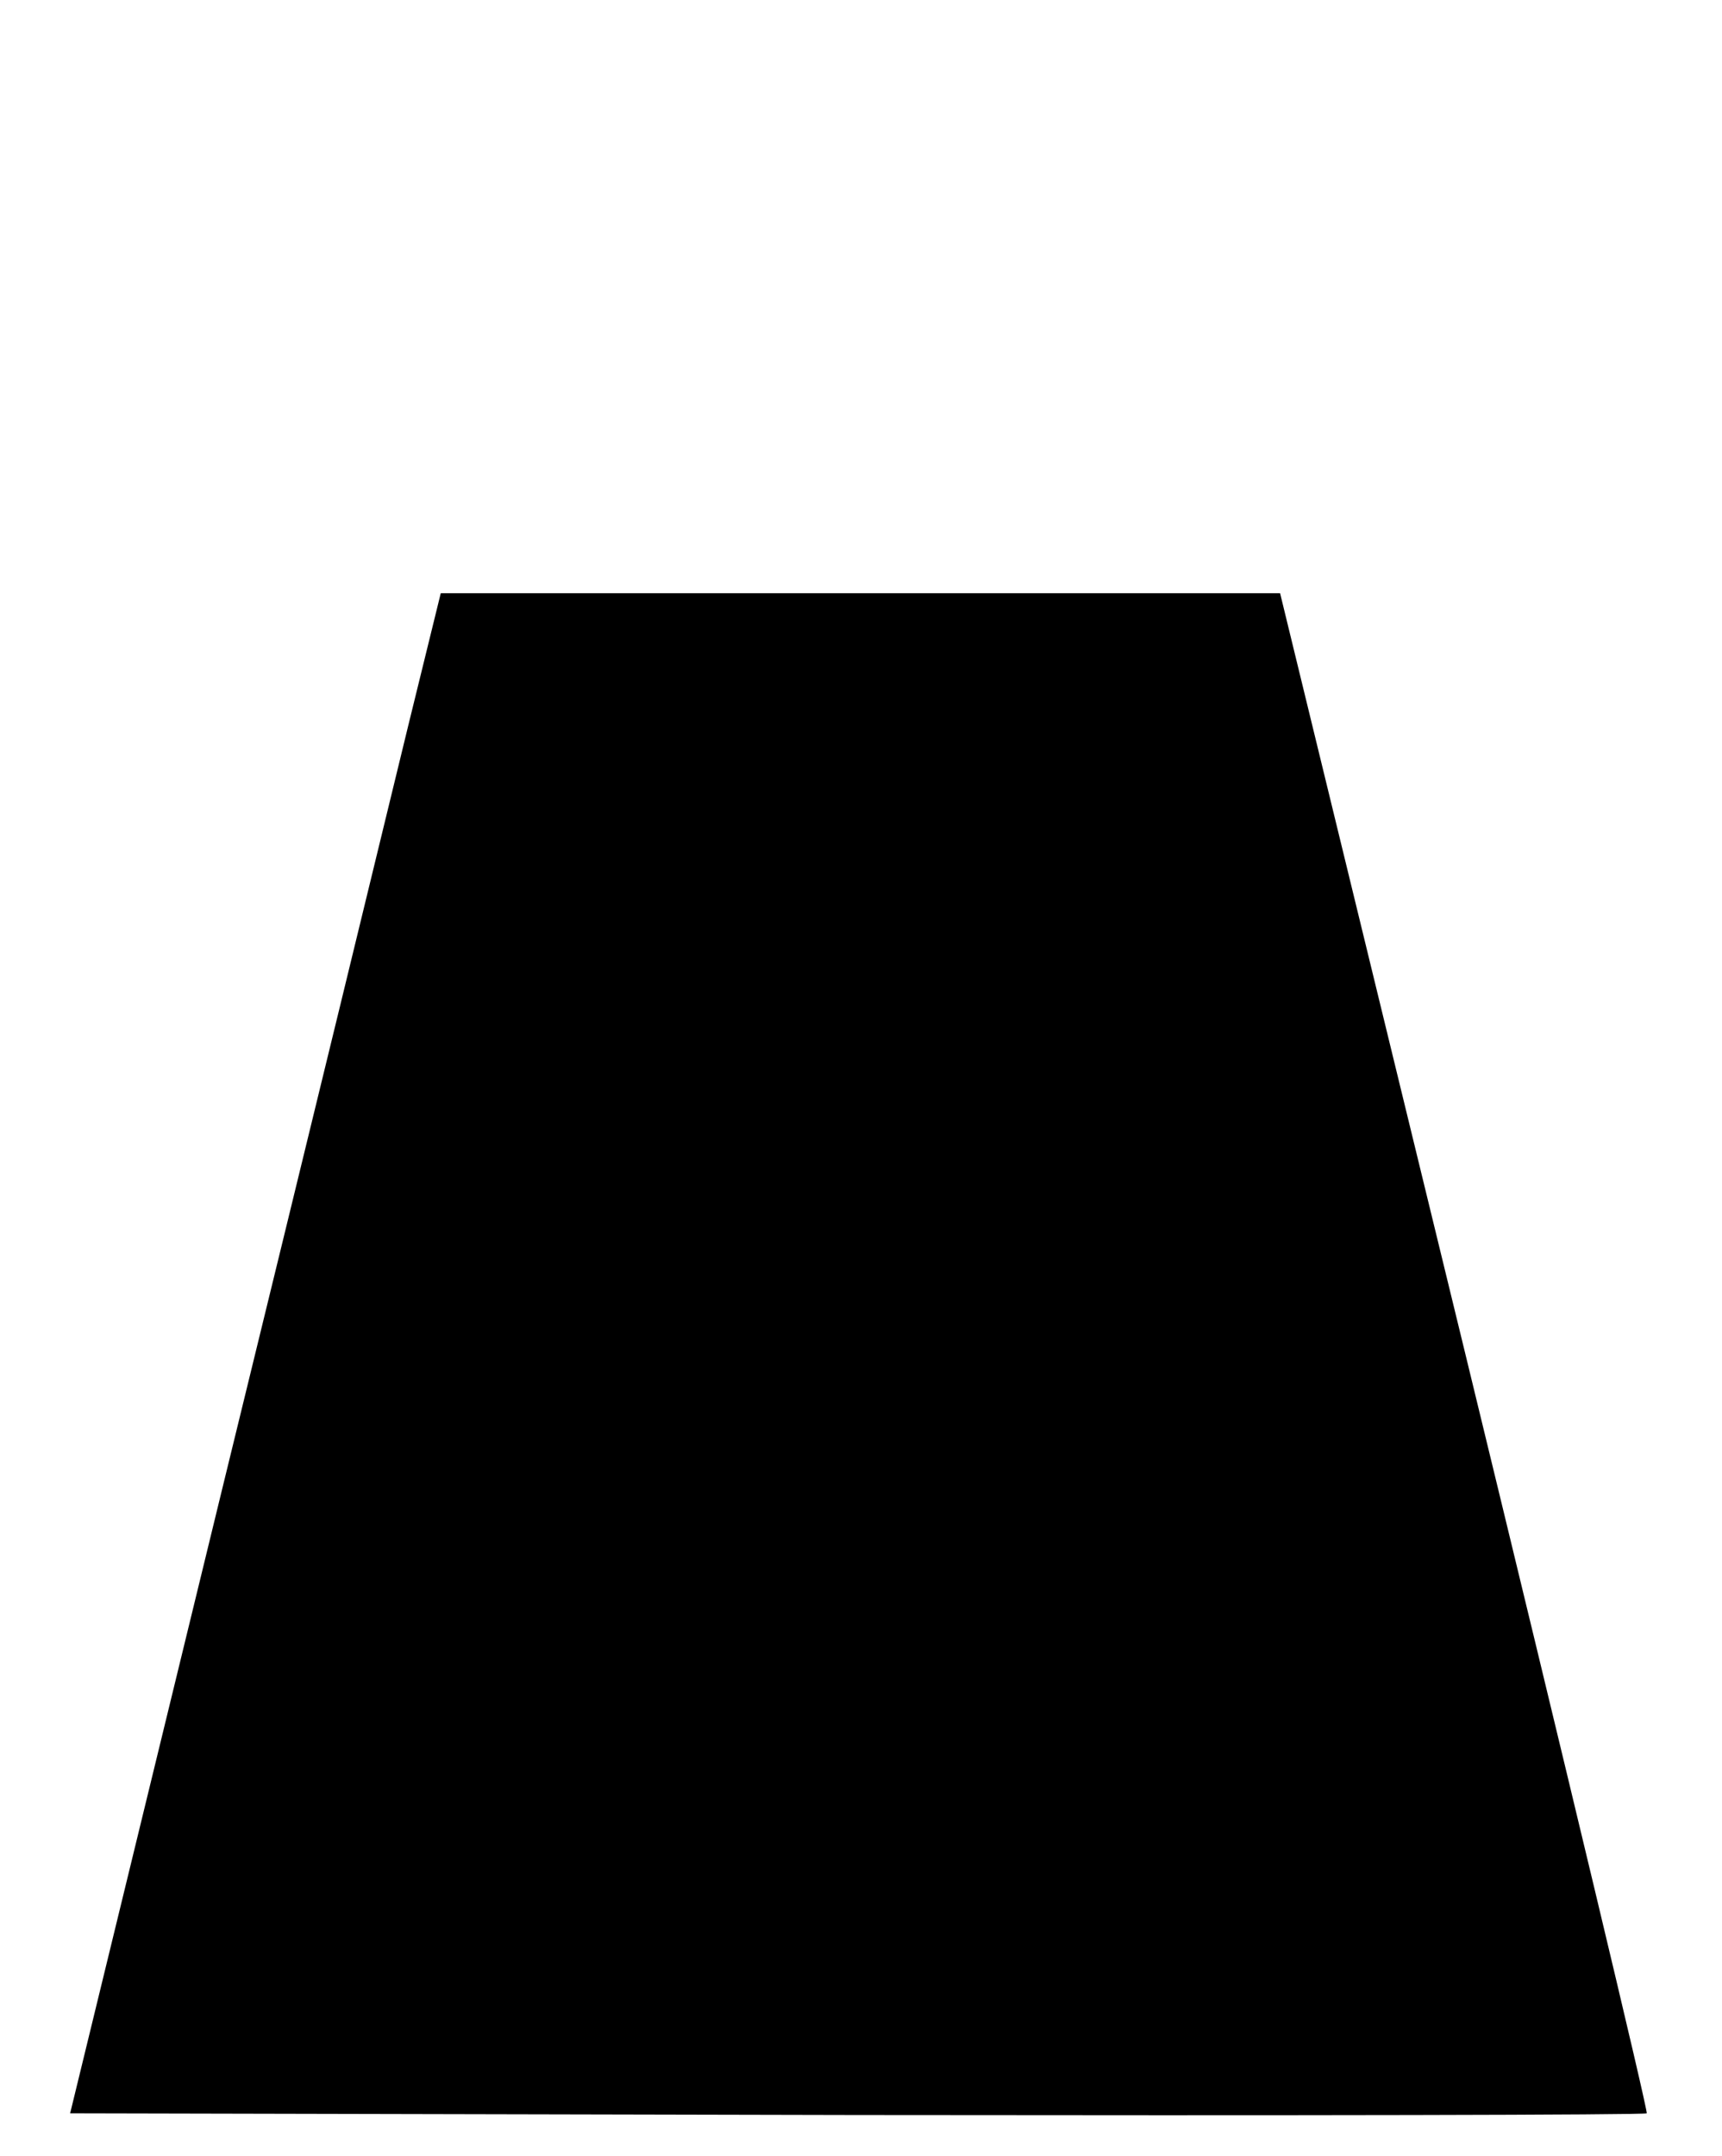
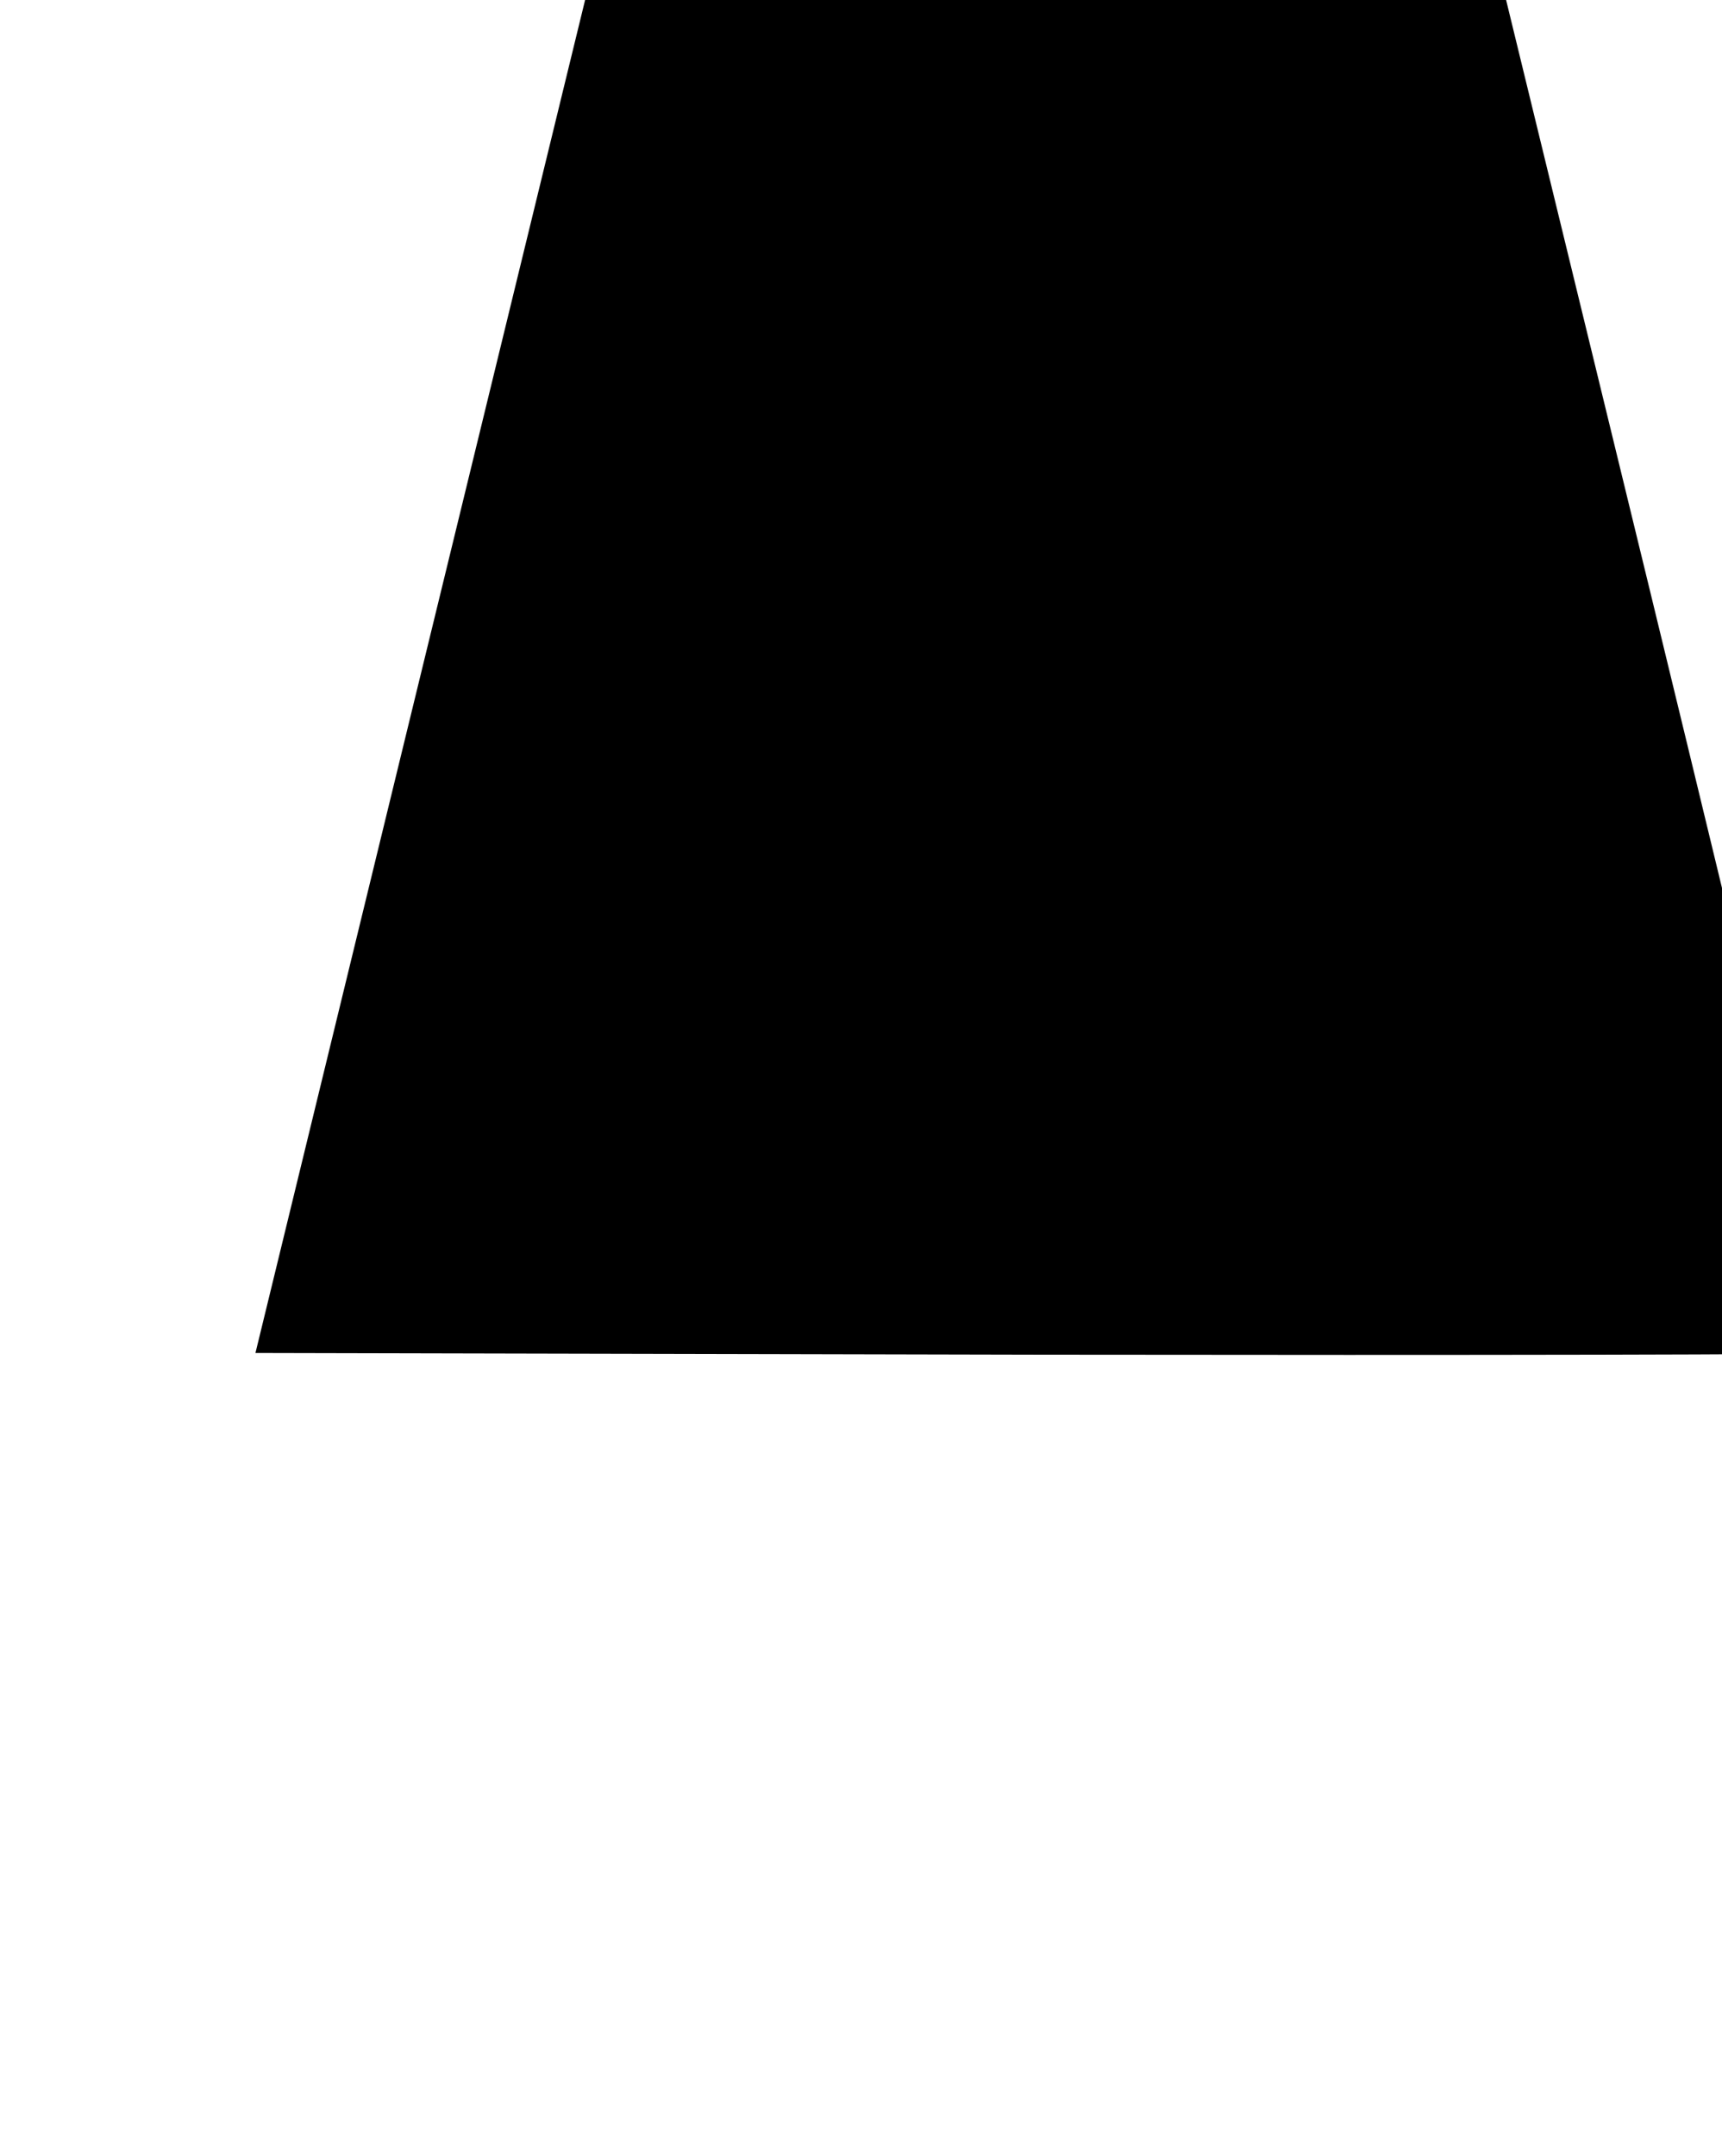
<svg xmlns="http://www.w3.org/2000/svg" version="1.0" width="302" height="378" viewBox="0 0 302 378" preserveAspectRatio="xMidYMid meet">
  <g transform="translate(0,378) scale(0.1,-0.1)" fill="#000000" stroke="none">
-     <path d="M716 2508 c-31 -128 -177 -728 -325 -1333 l-268 -1100 1380 -3 c759 -1 1382 0 1385 3 3 2 -141 603 -319 1335 l-324 1330 -736 0 -736 0 -57 -232z" />
+     <path d="M716 2508 l-268 -1100 1380 -3 c759 -1 1382 0 1385 3 3 2 -141 603 -319 1335 l-324 1330 -736 0 -736 0 -57 -232z" />
  </g>
</svg>